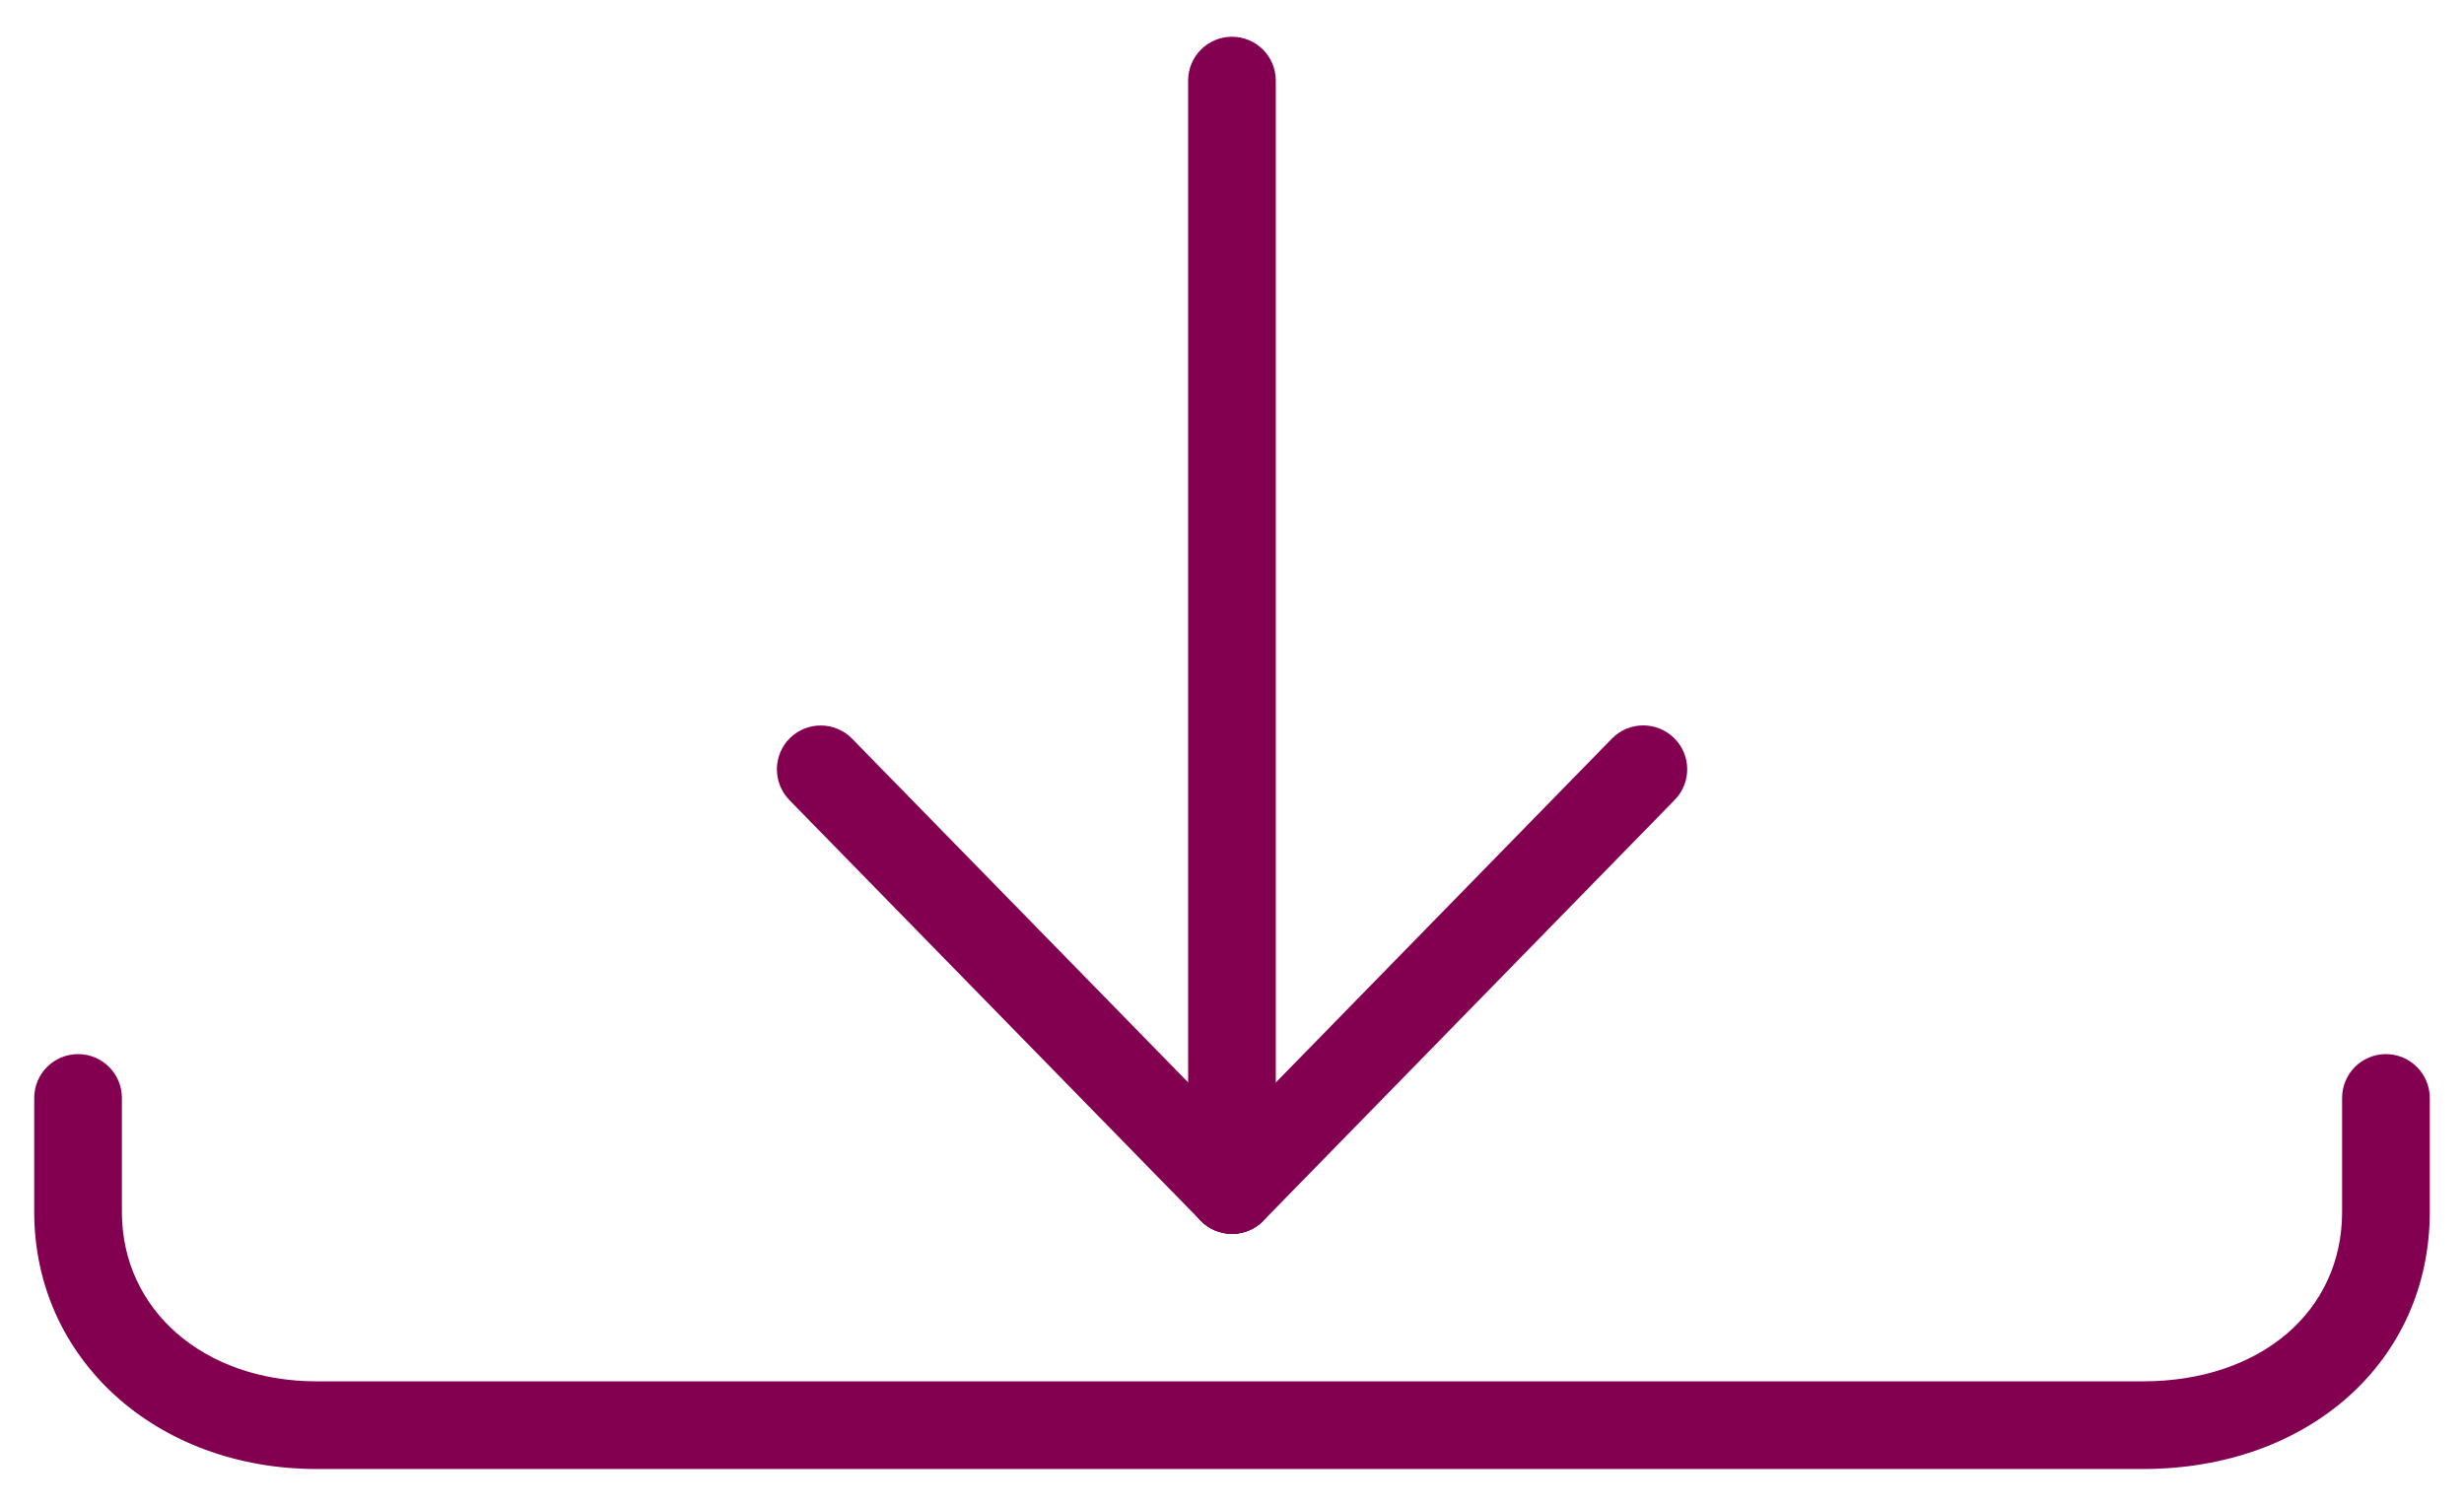
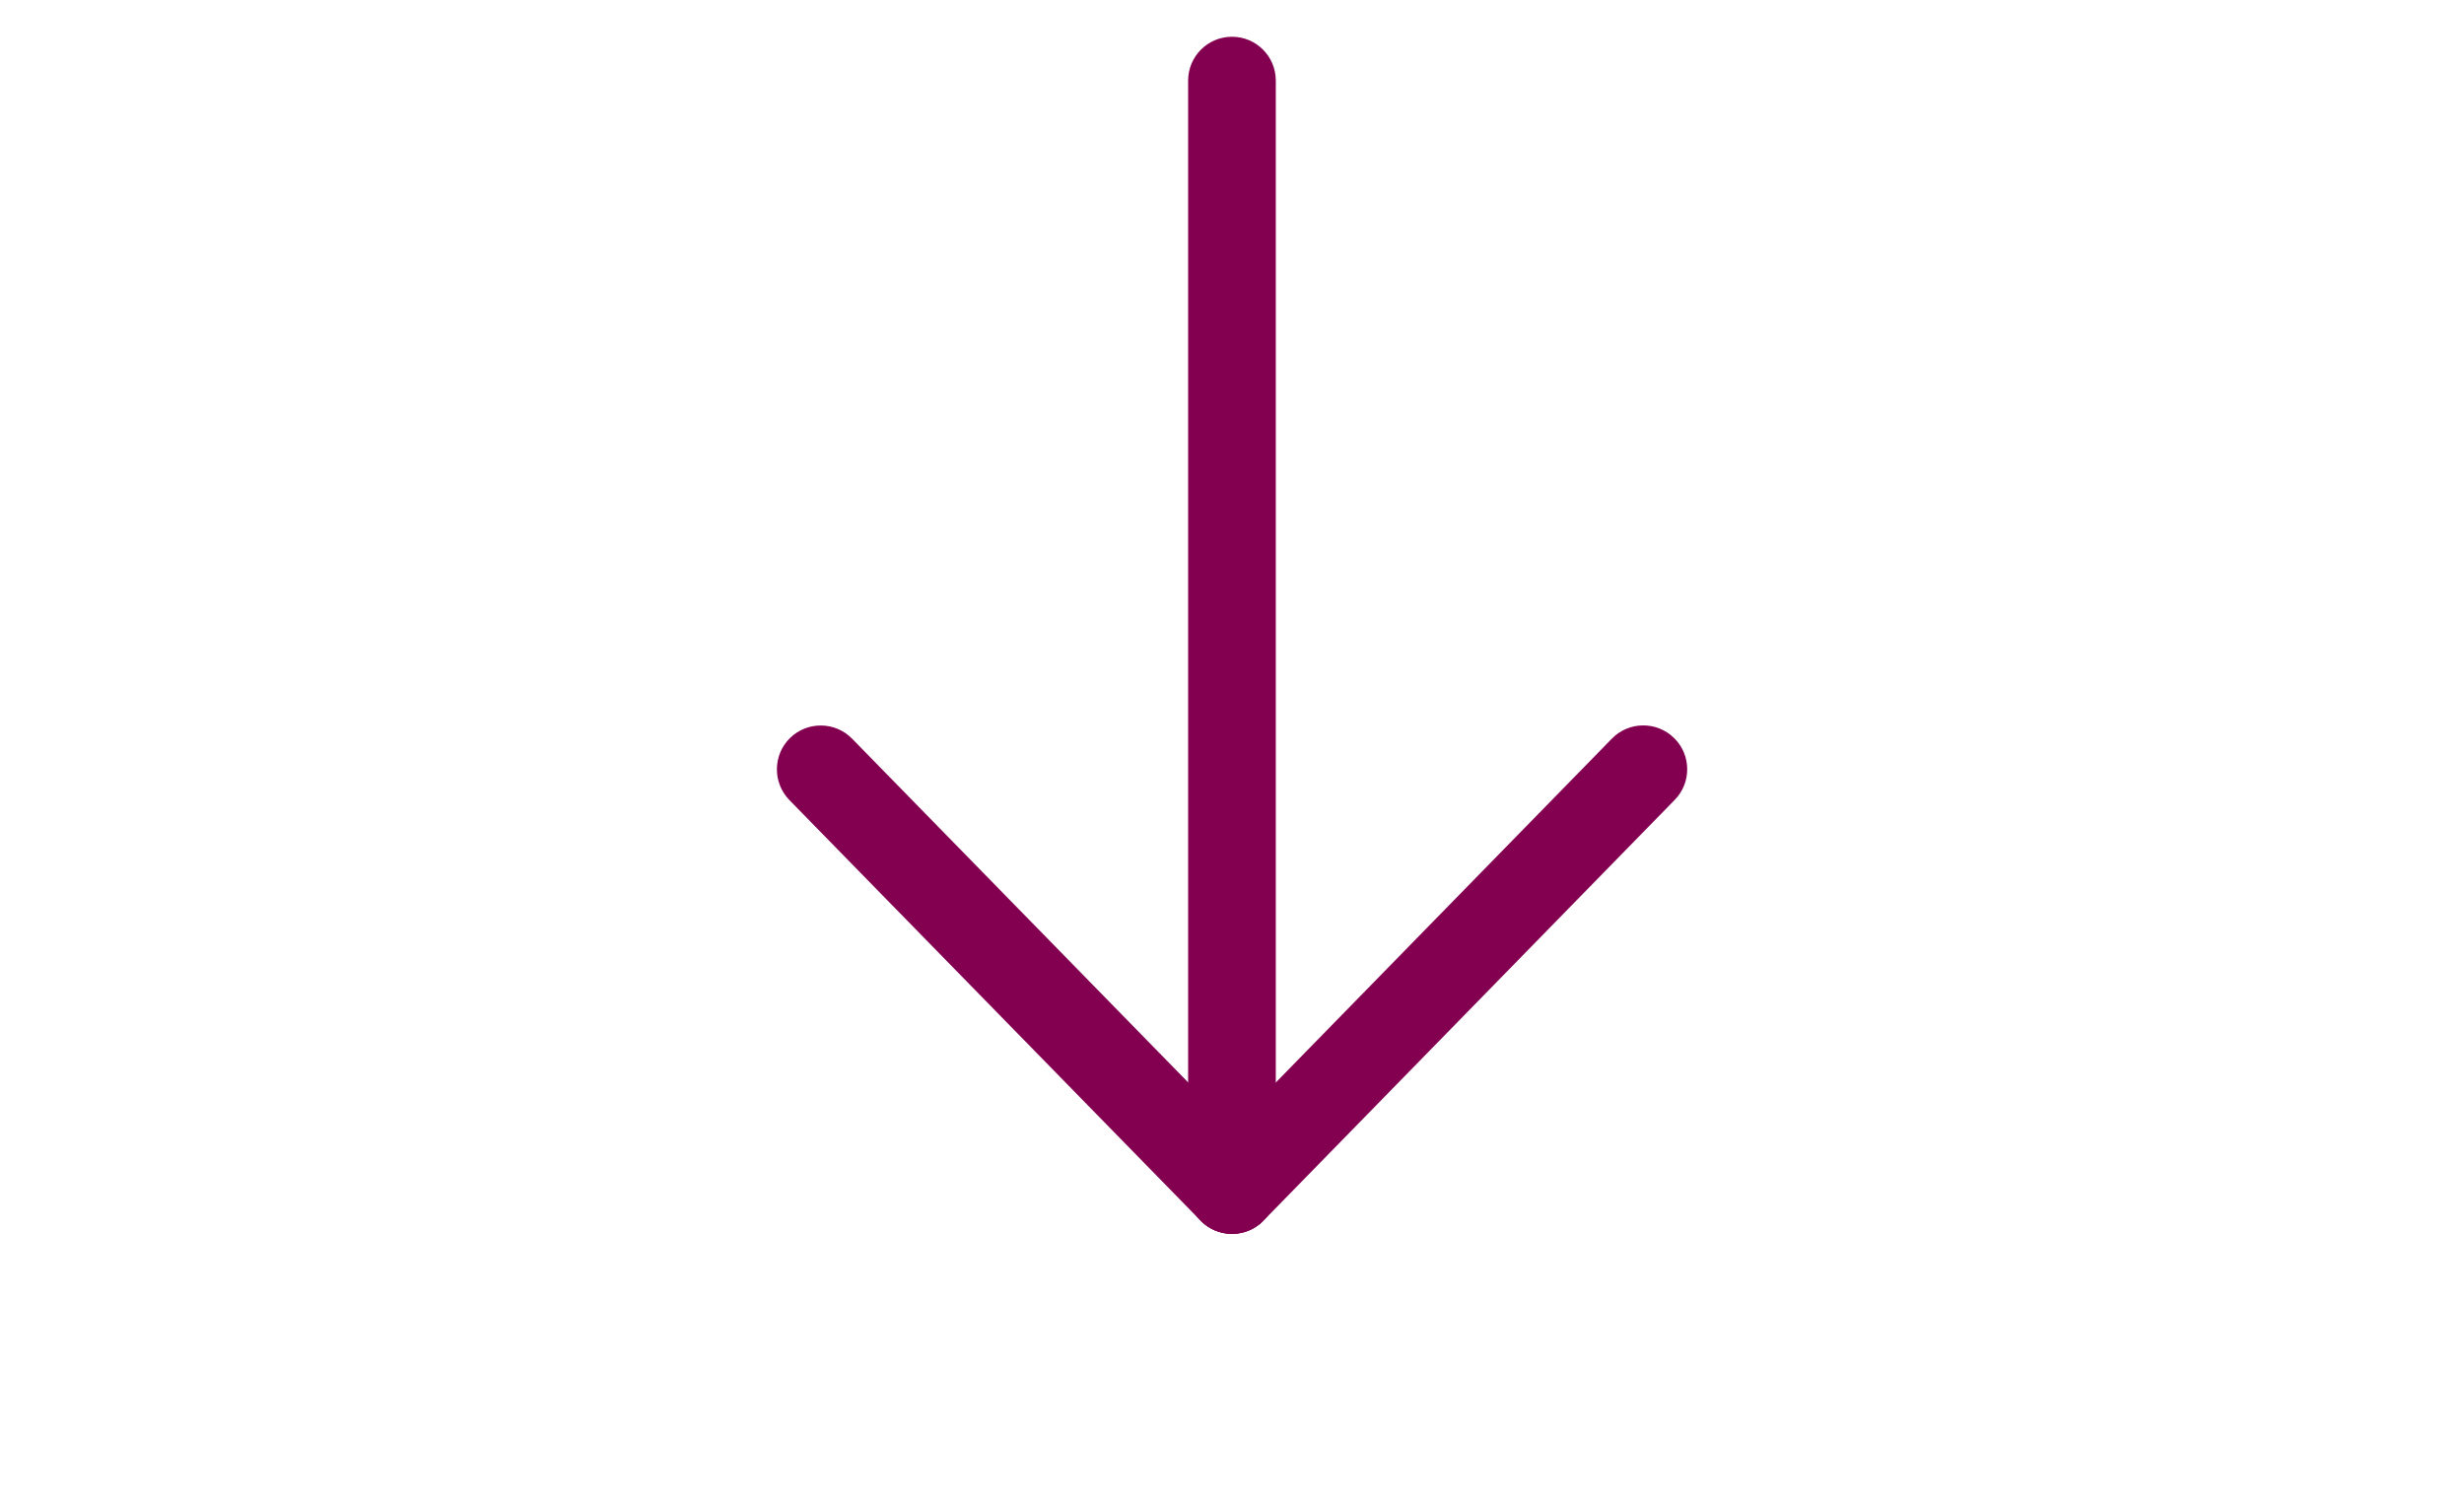
<svg xmlns="http://www.w3.org/2000/svg" width="36" height="22" viewBox="0 0 36 22" fill="none">
  <path d="M18 18.027C17.833 18.027 17.667 17.963 17.542 17.835L11.533 11.689C11.287 11.436 11.29 11.03 11.543 10.782C11.796 10.536 12.201 10.539 12.449 10.792L18.458 16.938C18.705 17.191 18.701 17.596 18.448 17.845C18.323 17.966 18.162 18.027 18 18.027Z" fill="#830051" />
  <path d="M18.001 18.027C17.839 18.027 17.677 17.966 17.552 17.844C17.299 17.598 17.294 17.191 17.543 16.938L23.551 10.791C23.798 10.538 24.205 10.534 24.458 10.782C24.711 11.028 24.716 11.435 24.467 11.688L18.459 17.835C18.334 17.963 18.167 18.027 18.001 18.027Z" fill="#830051" />
  <path d="M18 18.027C17.646 18.027 17.359 17.74 17.359 17.386V1.178C17.359 0.824 17.646 0.537 18 0.537C18.354 0.537 18.64 0.824 18.64 1.178V17.386C18.64 17.74 18.354 18.027 18 18.027Z" fill="#830051" />
-   <path d="M31.306 21.463H4.63C2.276 21.463 0.5 19.849 0.5 17.707V16.042C0.5 15.688 0.787 15.401 1.141 15.401C1.495 15.401 1.781 15.688 1.781 16.042V17.707C1.781 19.141 2.979 20.182 4.63 20.182H31.306C33.021 20.182 34.219 19.165 34.219 17.707V16.042C34.219 15.688 34.505 15.401 34.859 15.401C35.213 15.401 35.5 15.688 35.5 16.042V17.707C35.5 19.884 33.737 21.463 31.306 21.463Z" fill="#830051" />
</svg>